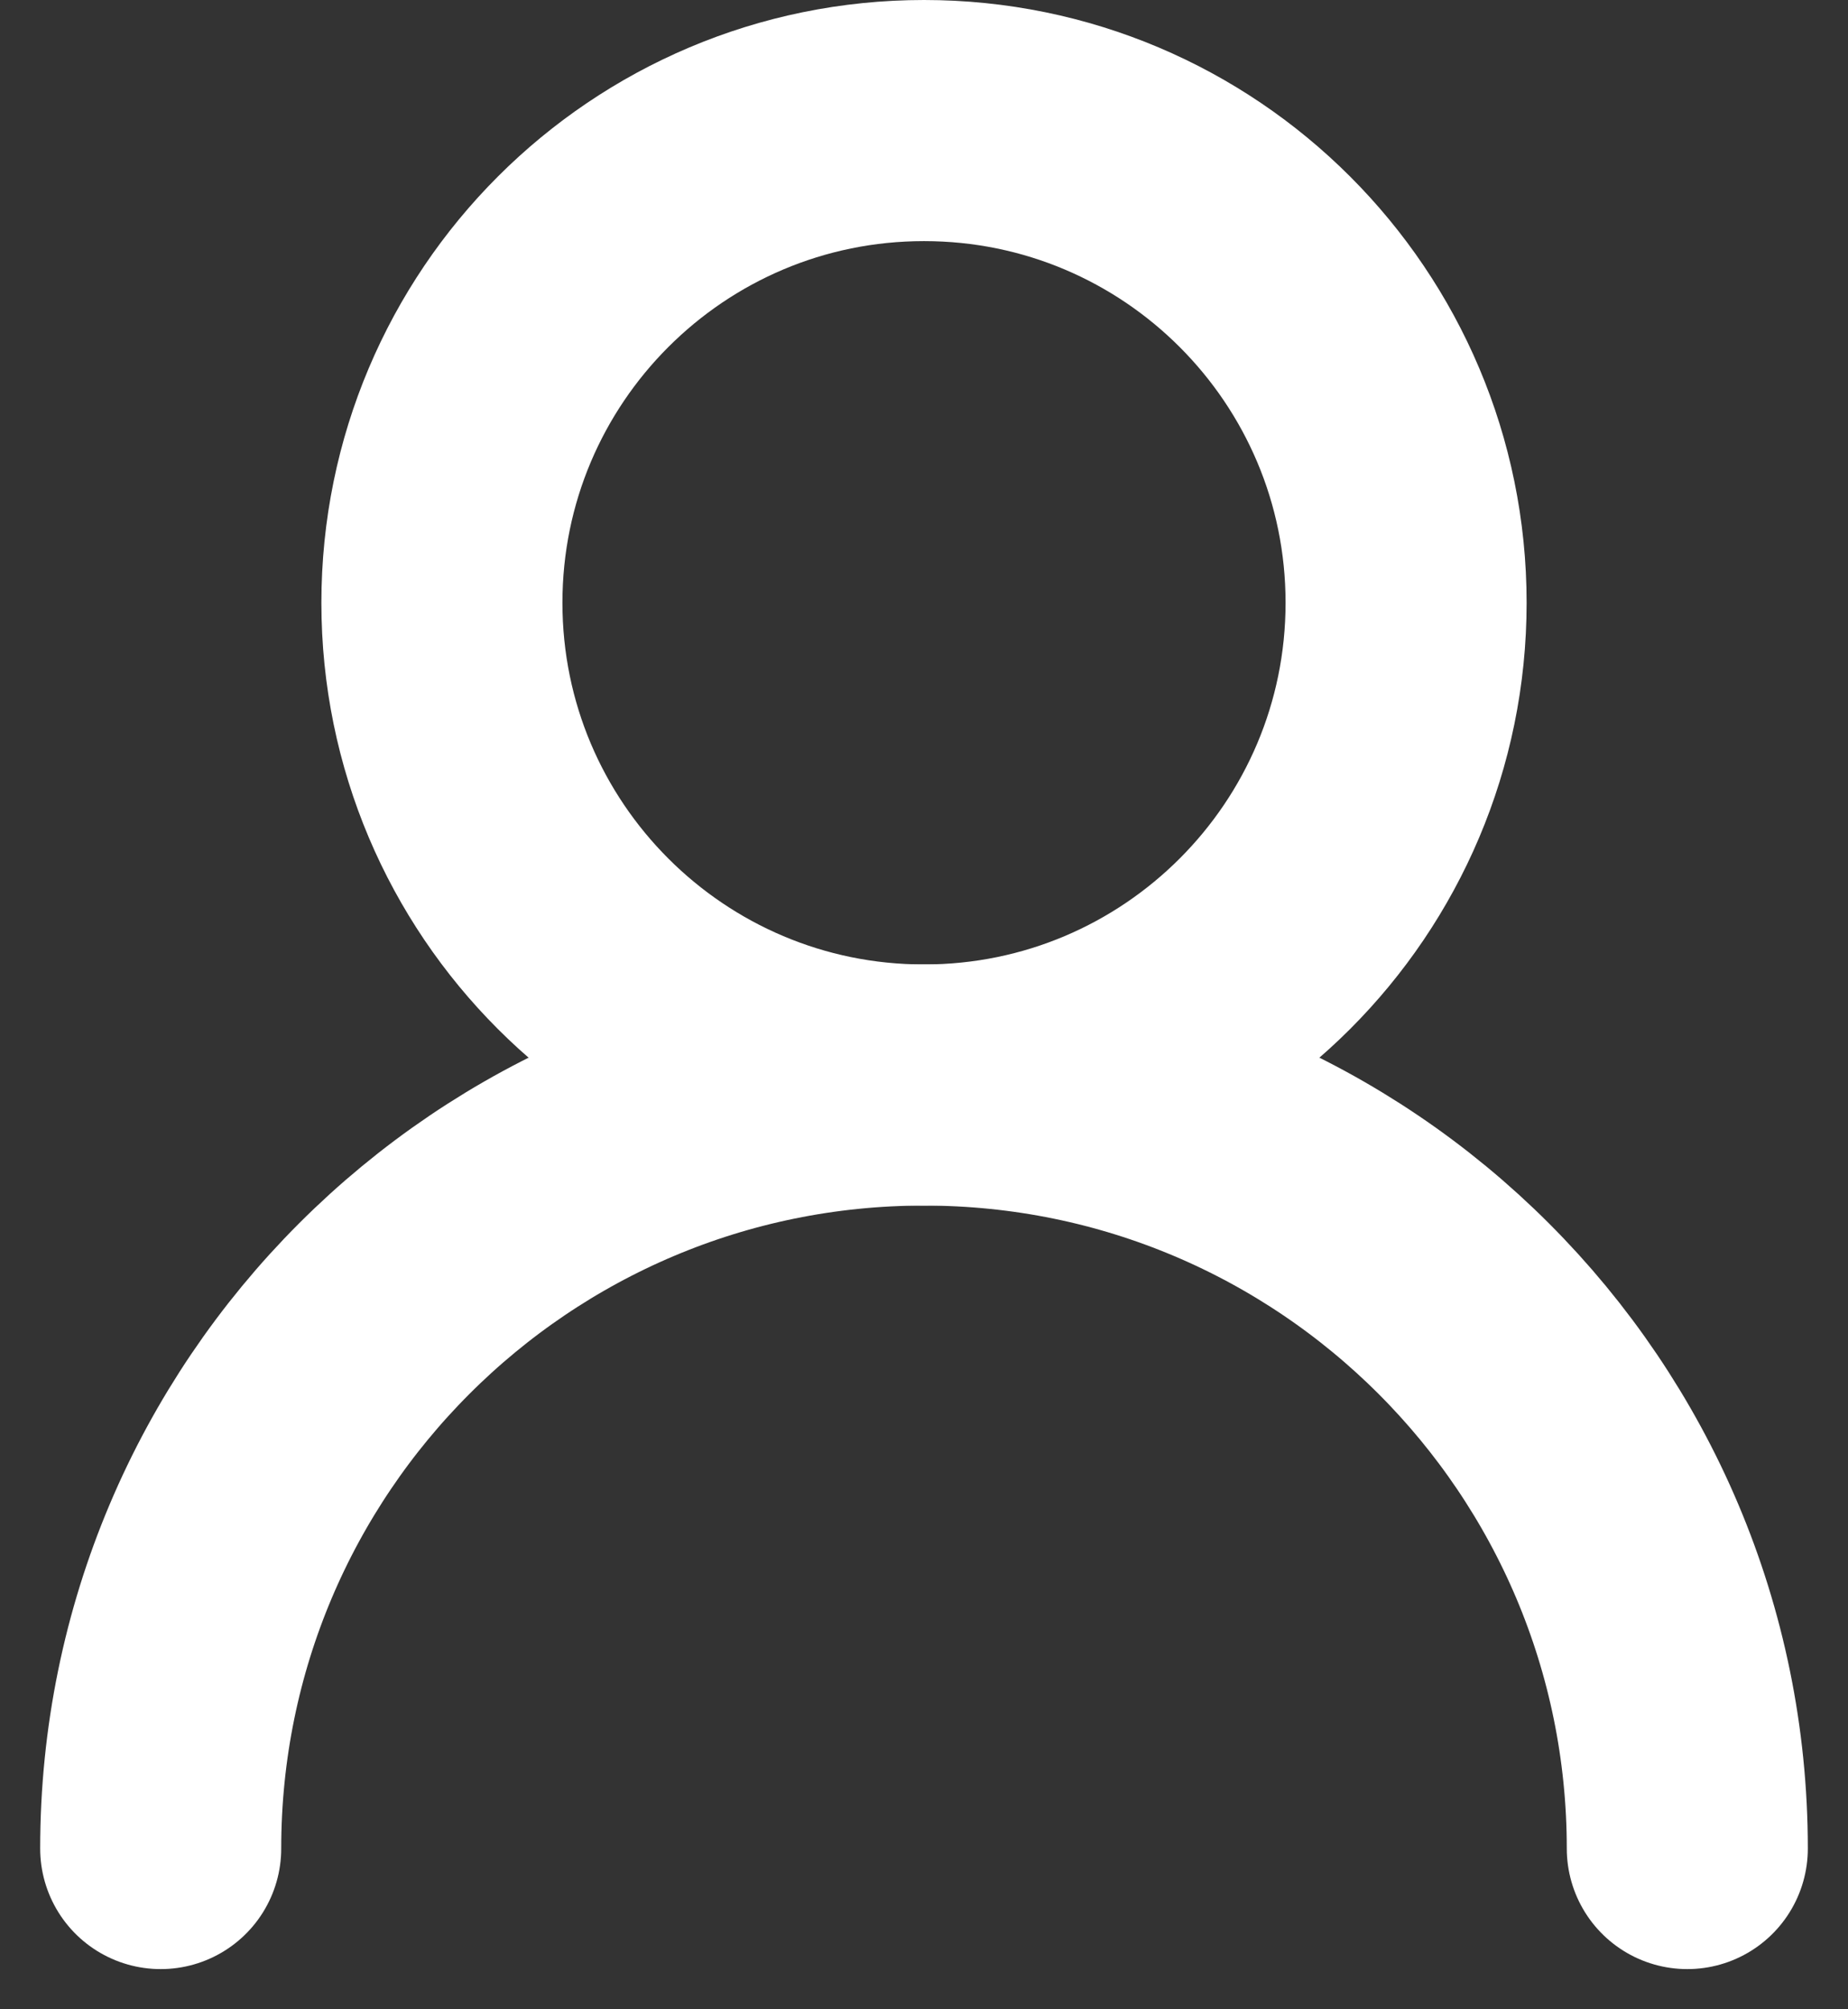
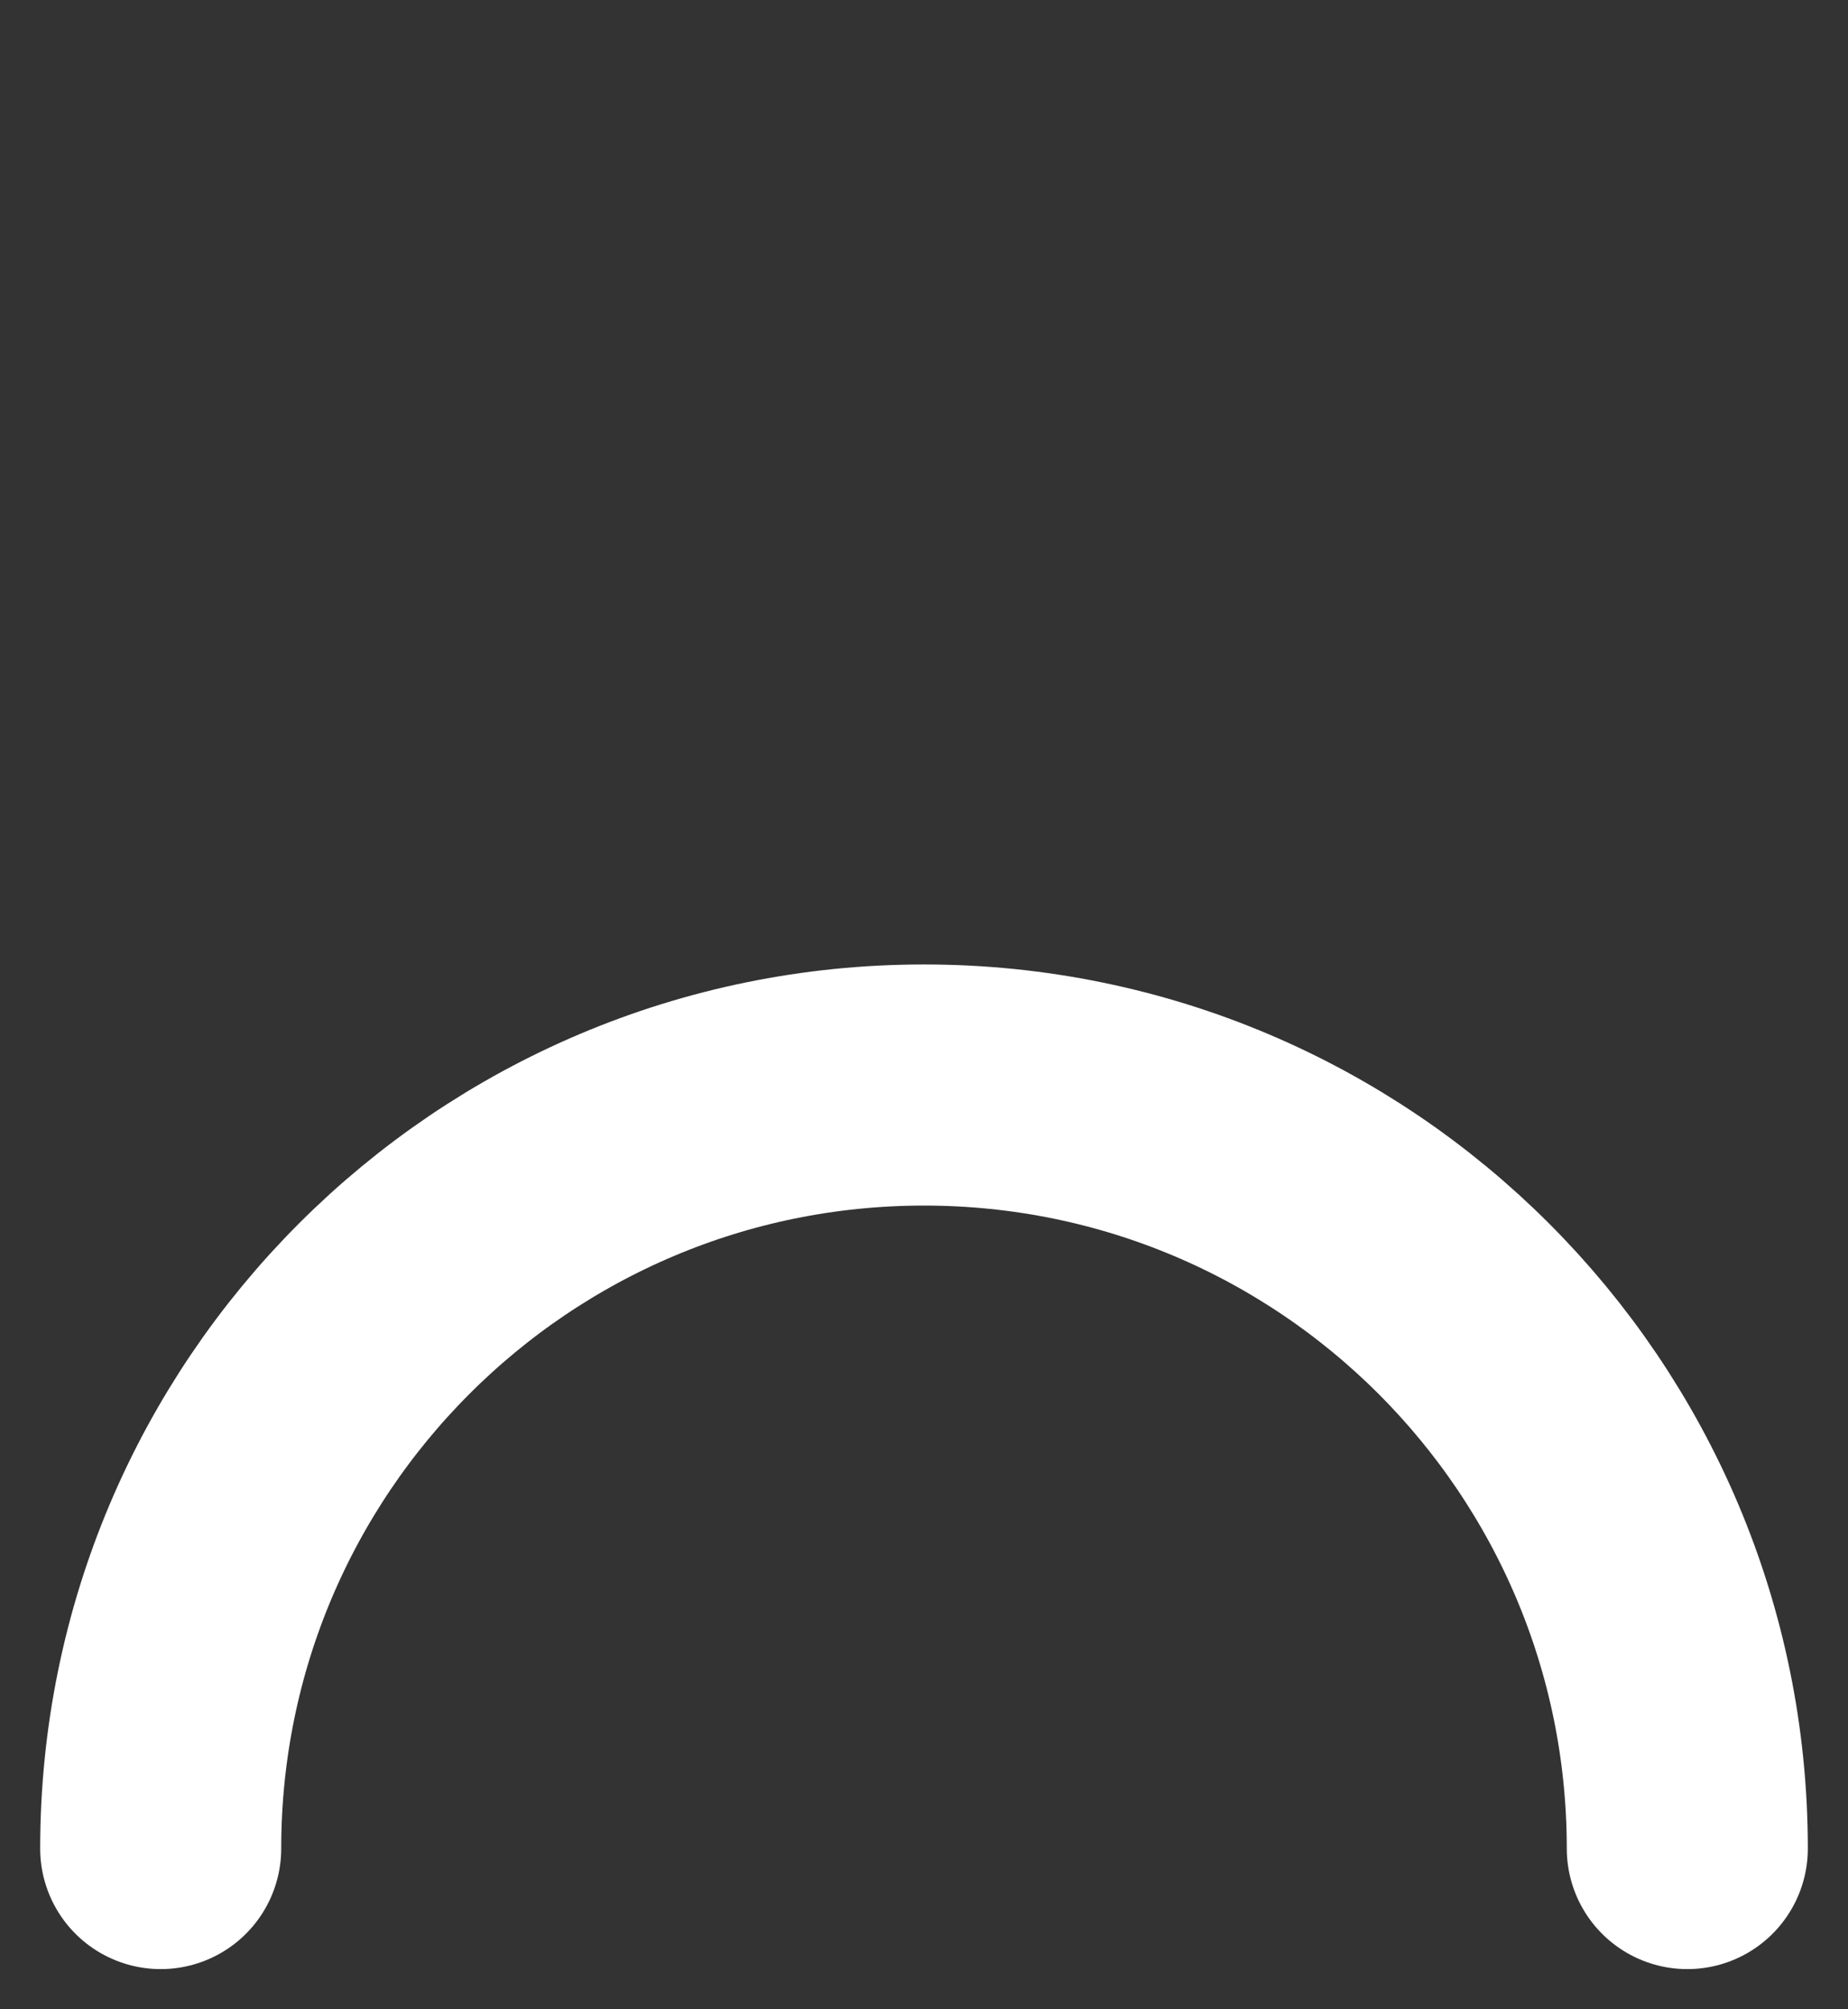
<svg xmlns="http://www.w3.org/2000/svg" width="23" height="25" viewBox="0 0 23 25" fill="none">
  <rect x="0" y="0" width="23" height="25" fill="#333333" stroke="none" />
  <path d="M21 23C21 17.753 16.747 13.5 11.5 13.5C6.253 13.5 2 17.753 2 23" stroke="white" stroke-width="3" stroke-linecap="round" stroke-linejoin="round" />
-   <path fill-rule="evenodd" clip-rule="evenodd" d="M11.5 13.5C14.814 13.5 17.5 10.814 17.5 7.5C17.5 4.186 14.814 1.5 11.5 1.5C8.186 1.5 5.5 4.186 5.5 7.5C5.5 10.814 8.186 13.5 11.5 13.5Z" stroke="white" stroke-width="3" stroke-linecap="round" stroke-linejoin="round" />
</svg>